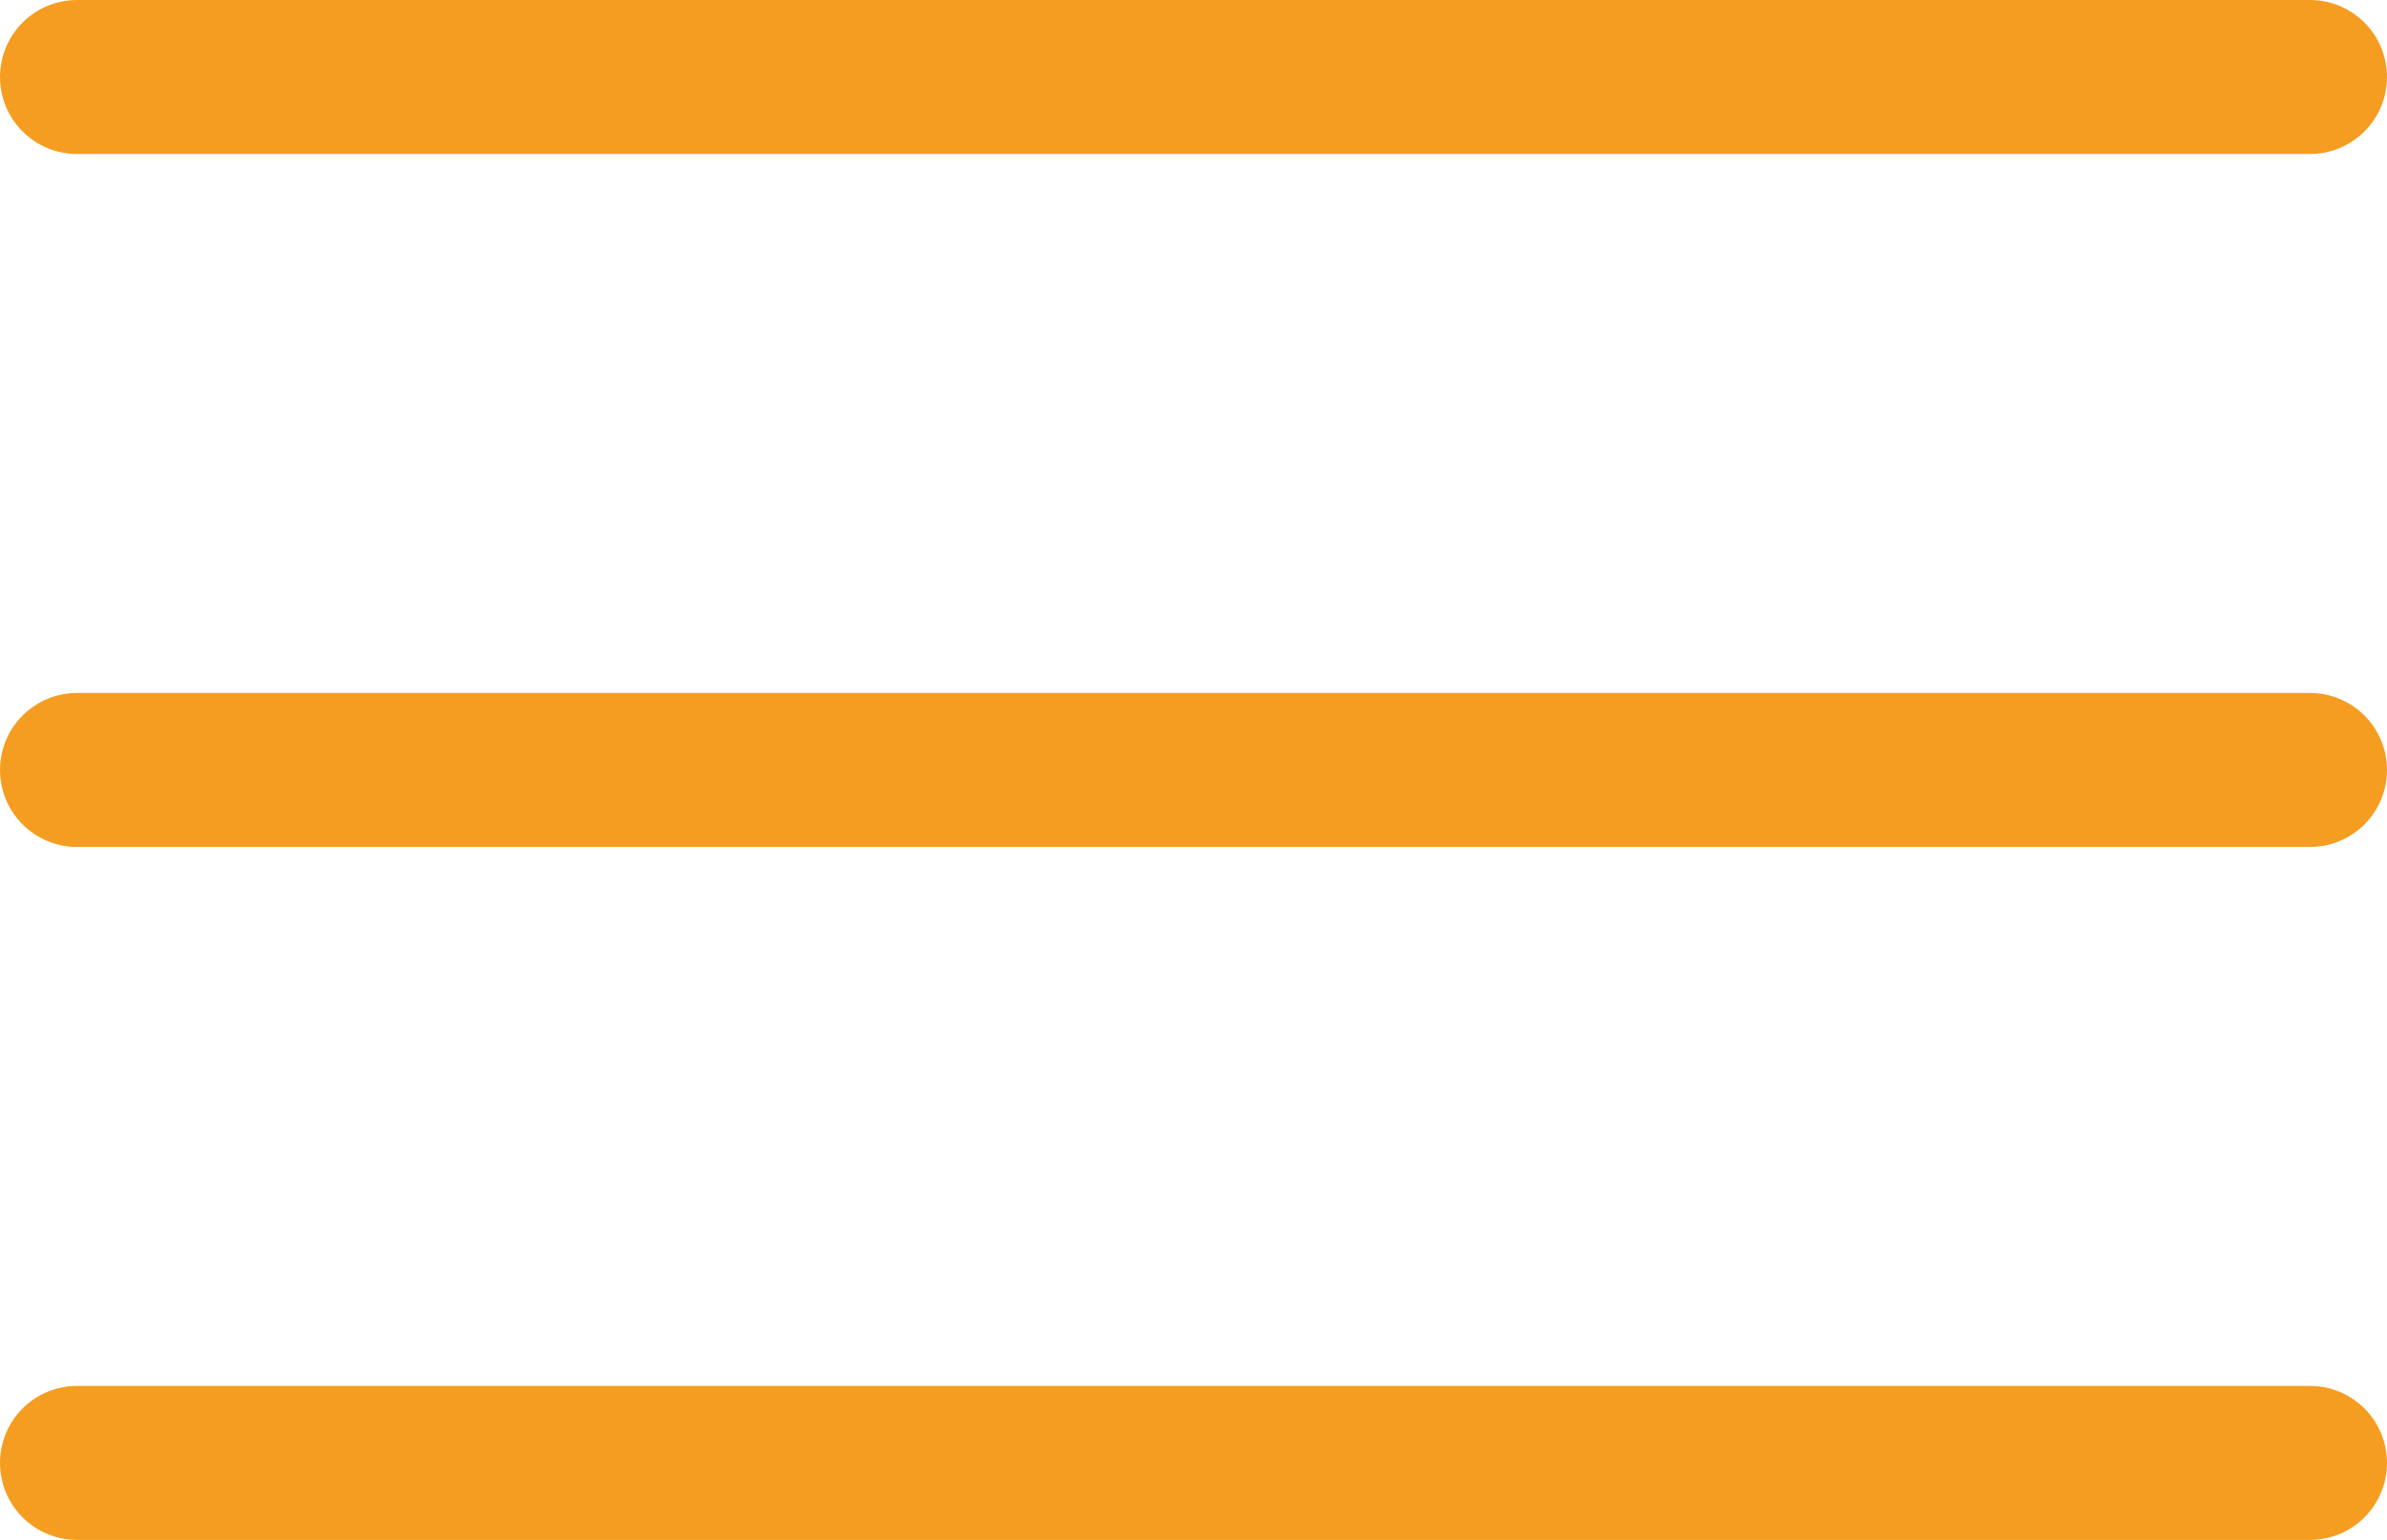
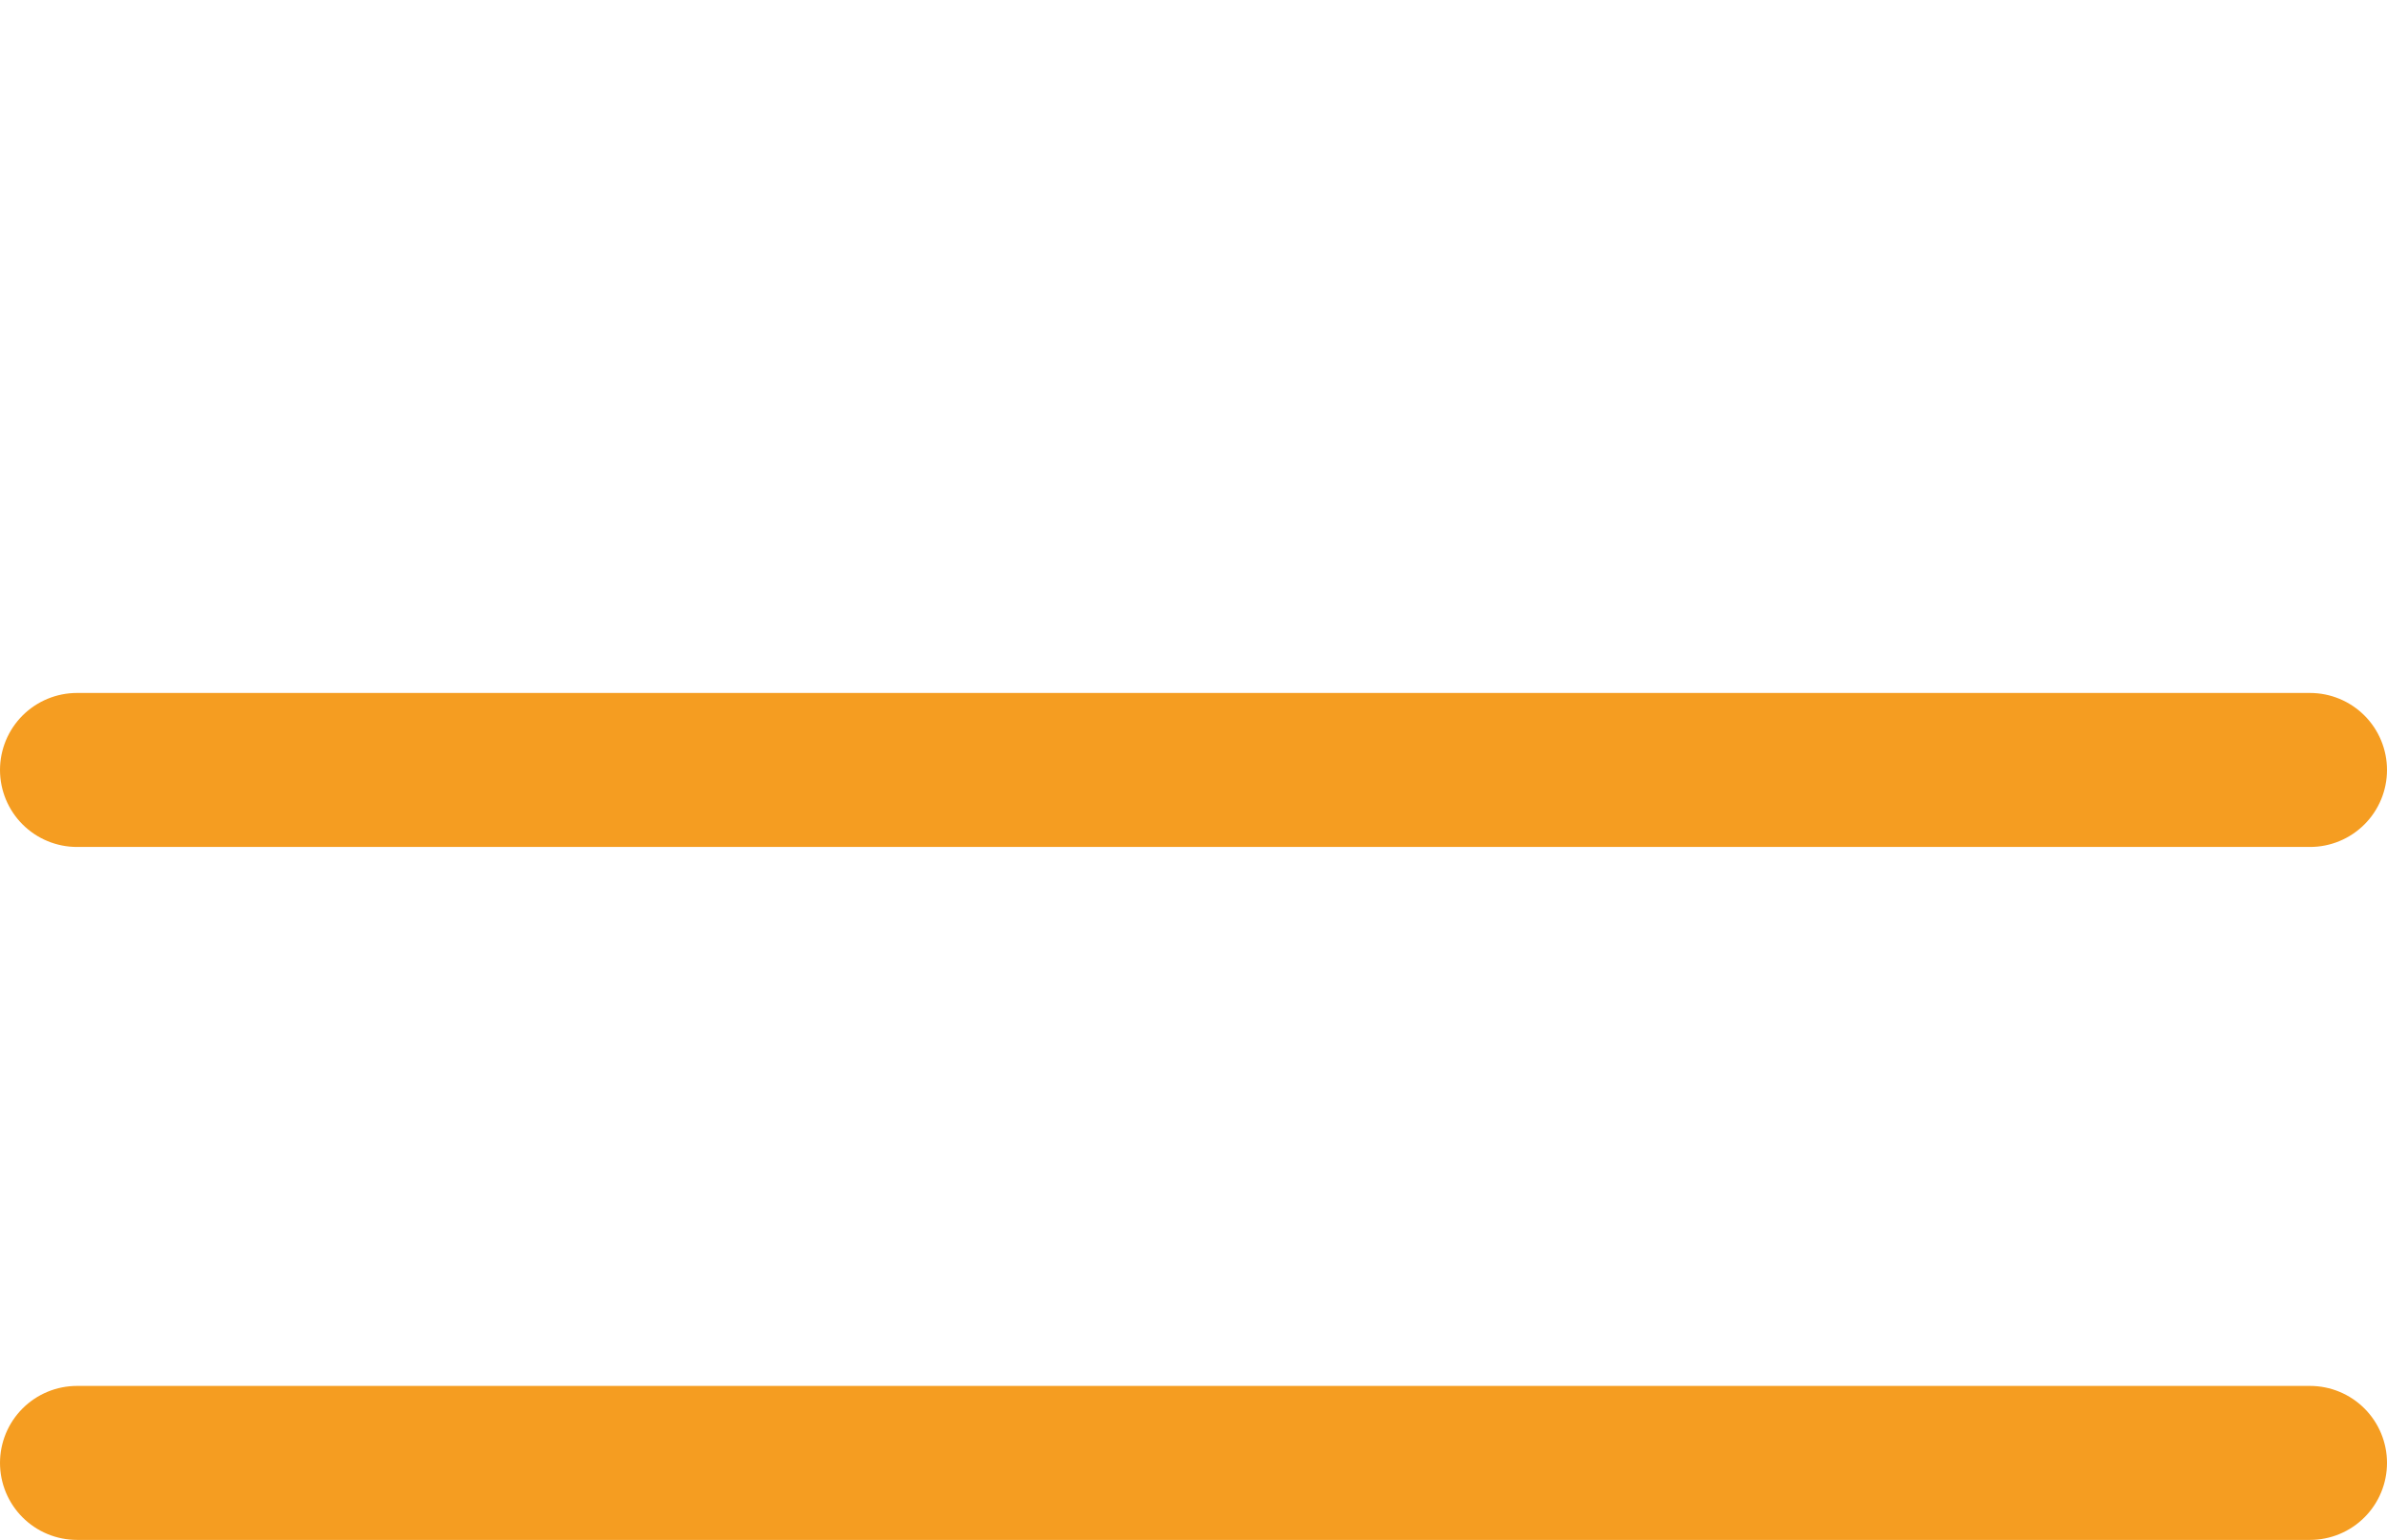
<svg xmlns="http://www.w3.org/2000/svg" width="31" height="20">
  <g fill="none" stroke="#f59d21" stroke-linecap="round" stroke-width="2">
-     <path d="M30 1H1" />
    <path d="M30 10H1" />
    <path d="M30 19H1" />
  </g>
</svg>